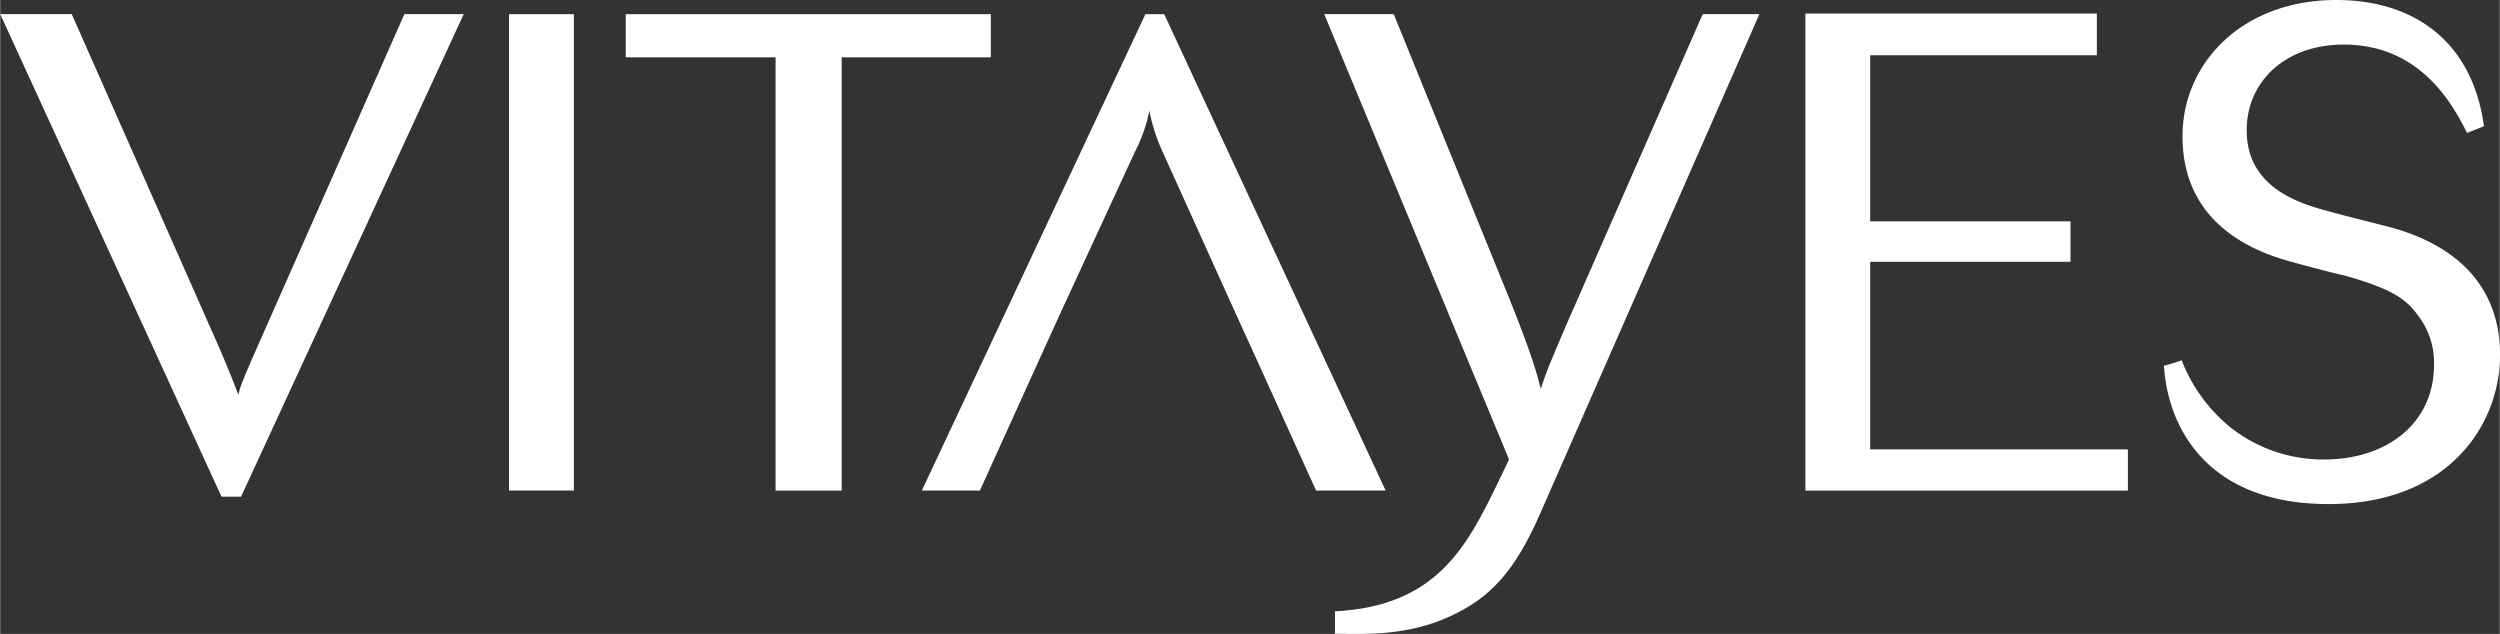
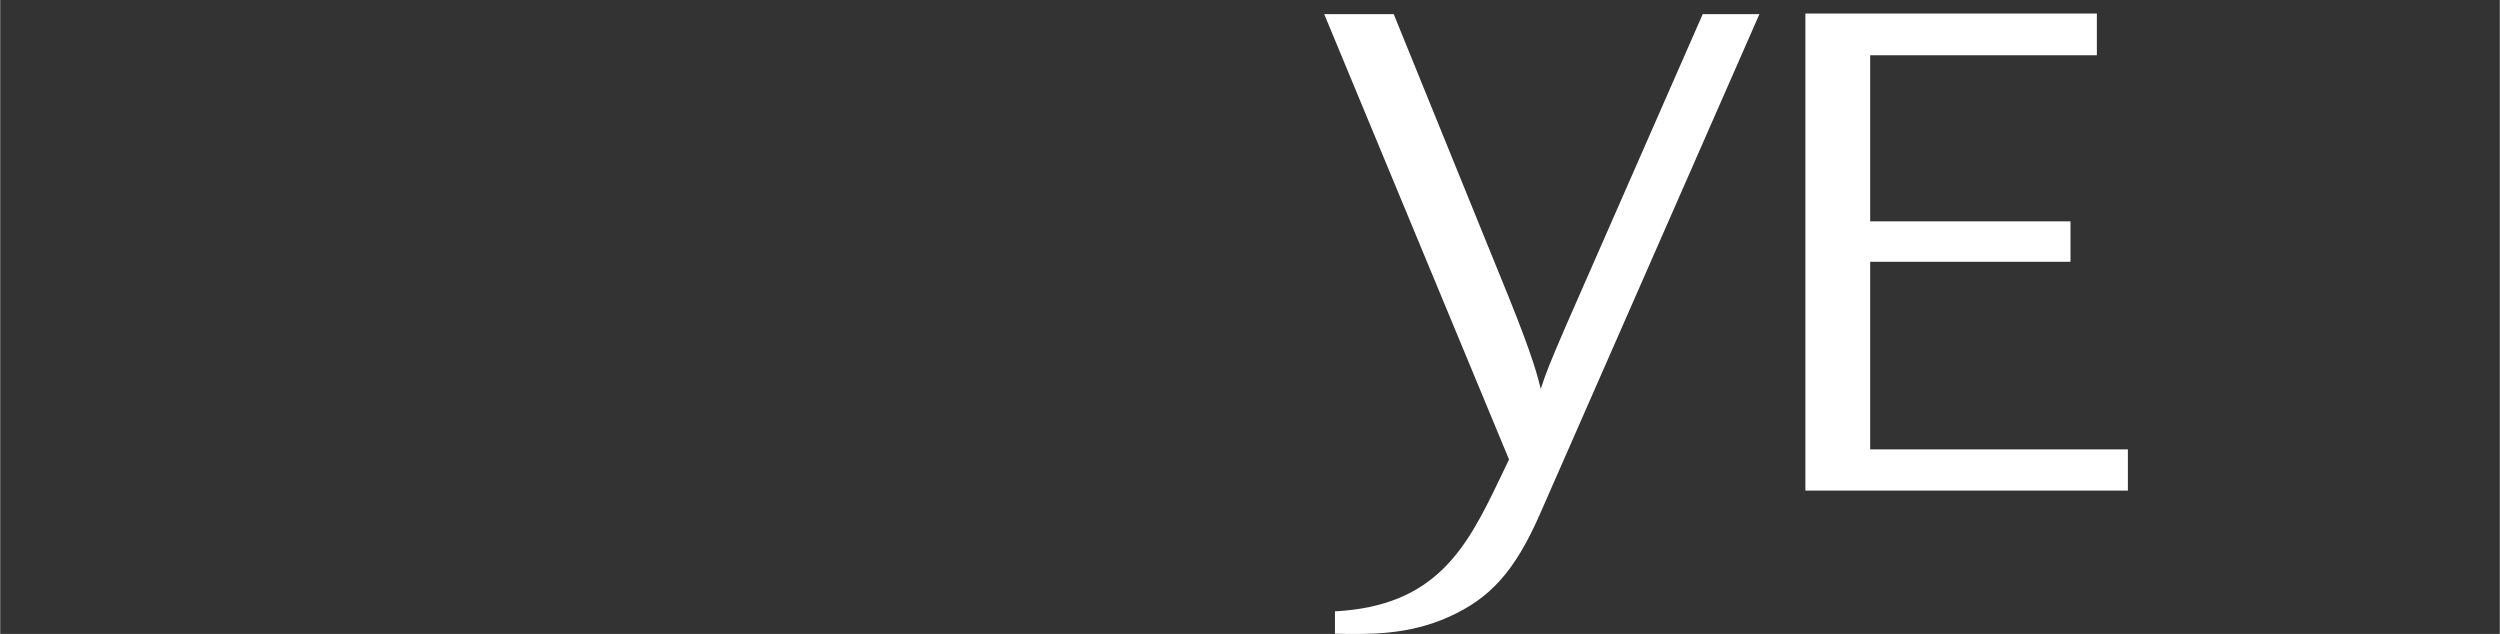
<svg xmlns="http://www.w3.org/2000/svg" viewBox="0 0 422.89 107.25" height="37.83mm" width="149.19mm" data-name="Vitayes Logo" id="Vitayes_Logo">
  <rect x="0" y="0" width="422.89" height="107.25" fill="#333333" stroke="none" />
  <defs>
    <style>.cls-1{fill:#fff;}</style>
  </defs>
-   <path transform="translate(-1.07 -1.2)" d="M79.49,3.59,41.82,85.23H38.51L1.07,3.59h12.1L38.51,60.9c1.59,3.78,2.06,5,2.85,7.09.34-1.48.57-2,2.51-6.51L69.45,3.59Z" class="cls-1" />
-   <rect height="80.59" width="10.97" y="2.4" x="86.08" class="cls-1" />
-   <polygon points="142.36 83 131.18 83 131.18 9.7 105.83 9.7 105.83 2.4 167.6 2.4 167.6 9.7 142.36 9.7 142.36 83" class="cls-1" />
  <path transform="translate(-1.07 -1.2)" d="M298.7,3.59,261.61,88.08c-4.35,9.94-8.57,14.38-15.42,17.47s-13.48,3-19.3,2.86v-3.78c17.13-.91,22.26-10.73,27.75-22.15l1.7-3.54L225.07,3.59h11.76l19.51,48c4,9.93,4.8,13.13,5.37,15.4,1-3.07,1.49-4.21,4.23-10.61L289.11,3.59Z" class="cls-1" />
  <polygon points="359.97 76.03 359.97 83 305.41 83 305.41 2.29 354.72 2.29 354.72 9.35 316.37 9.35 316.37 37.45 350.26 37.45 350.26 44.29 316.37 44.29 316.37 76.03 359.97 76.03" class="cls-1" />
-   <path transform="translate(-1.07 -1.2)" d="M397.58,8.74c-9.93,0-16.44,6.27-16.44,14.5,0,7.86,5.82,11.19,11.08,12.89,1.82.68,11.3,3,13.35,3.55C409.9,40.92,424,45.15,424,61.25c0,11.87-8.78,25.23-29,25.23s-27.17-12.56-27.86-23.41a29.77,29.77,0,0,0,3-.91,27.31,27.31,0,0,0,8.34,11.41,25.29,25.29,0,0,0,15.75,5.37c10.51,0,18.61-6,18.61-16.1A13.17,13.17,0,0,0,410,54.4c-2-2.75-4.67-4.46-12.43-6.62-1.26-.23-7.2-1.83-8.45-2.17-4.57-1.25-18.84-5.26-18.84-21.35,0-12.44,10.16-23.06,26-23.06,13.24,0,23.06,7.08,25,21.35-.79.34-2.05.8-2.85,1.14-2.28-4.45-7.65-14.95-20.89-14.95" class="cls-1" />
-   <path transform="translate(-1.07 -1.2)" d="M213.3,61.26l10.39,22.93h11.77L198,3.6h-3.18L157,84.19h9.82l10.39-22.93,3.19-7L193.1,26.77a26.3,26.3,0,0,0,2.39-6.85,30.6,30.6,0,0,0,2.4,7.31l12.22,27.05Z" class="cls-1" />
</svg>